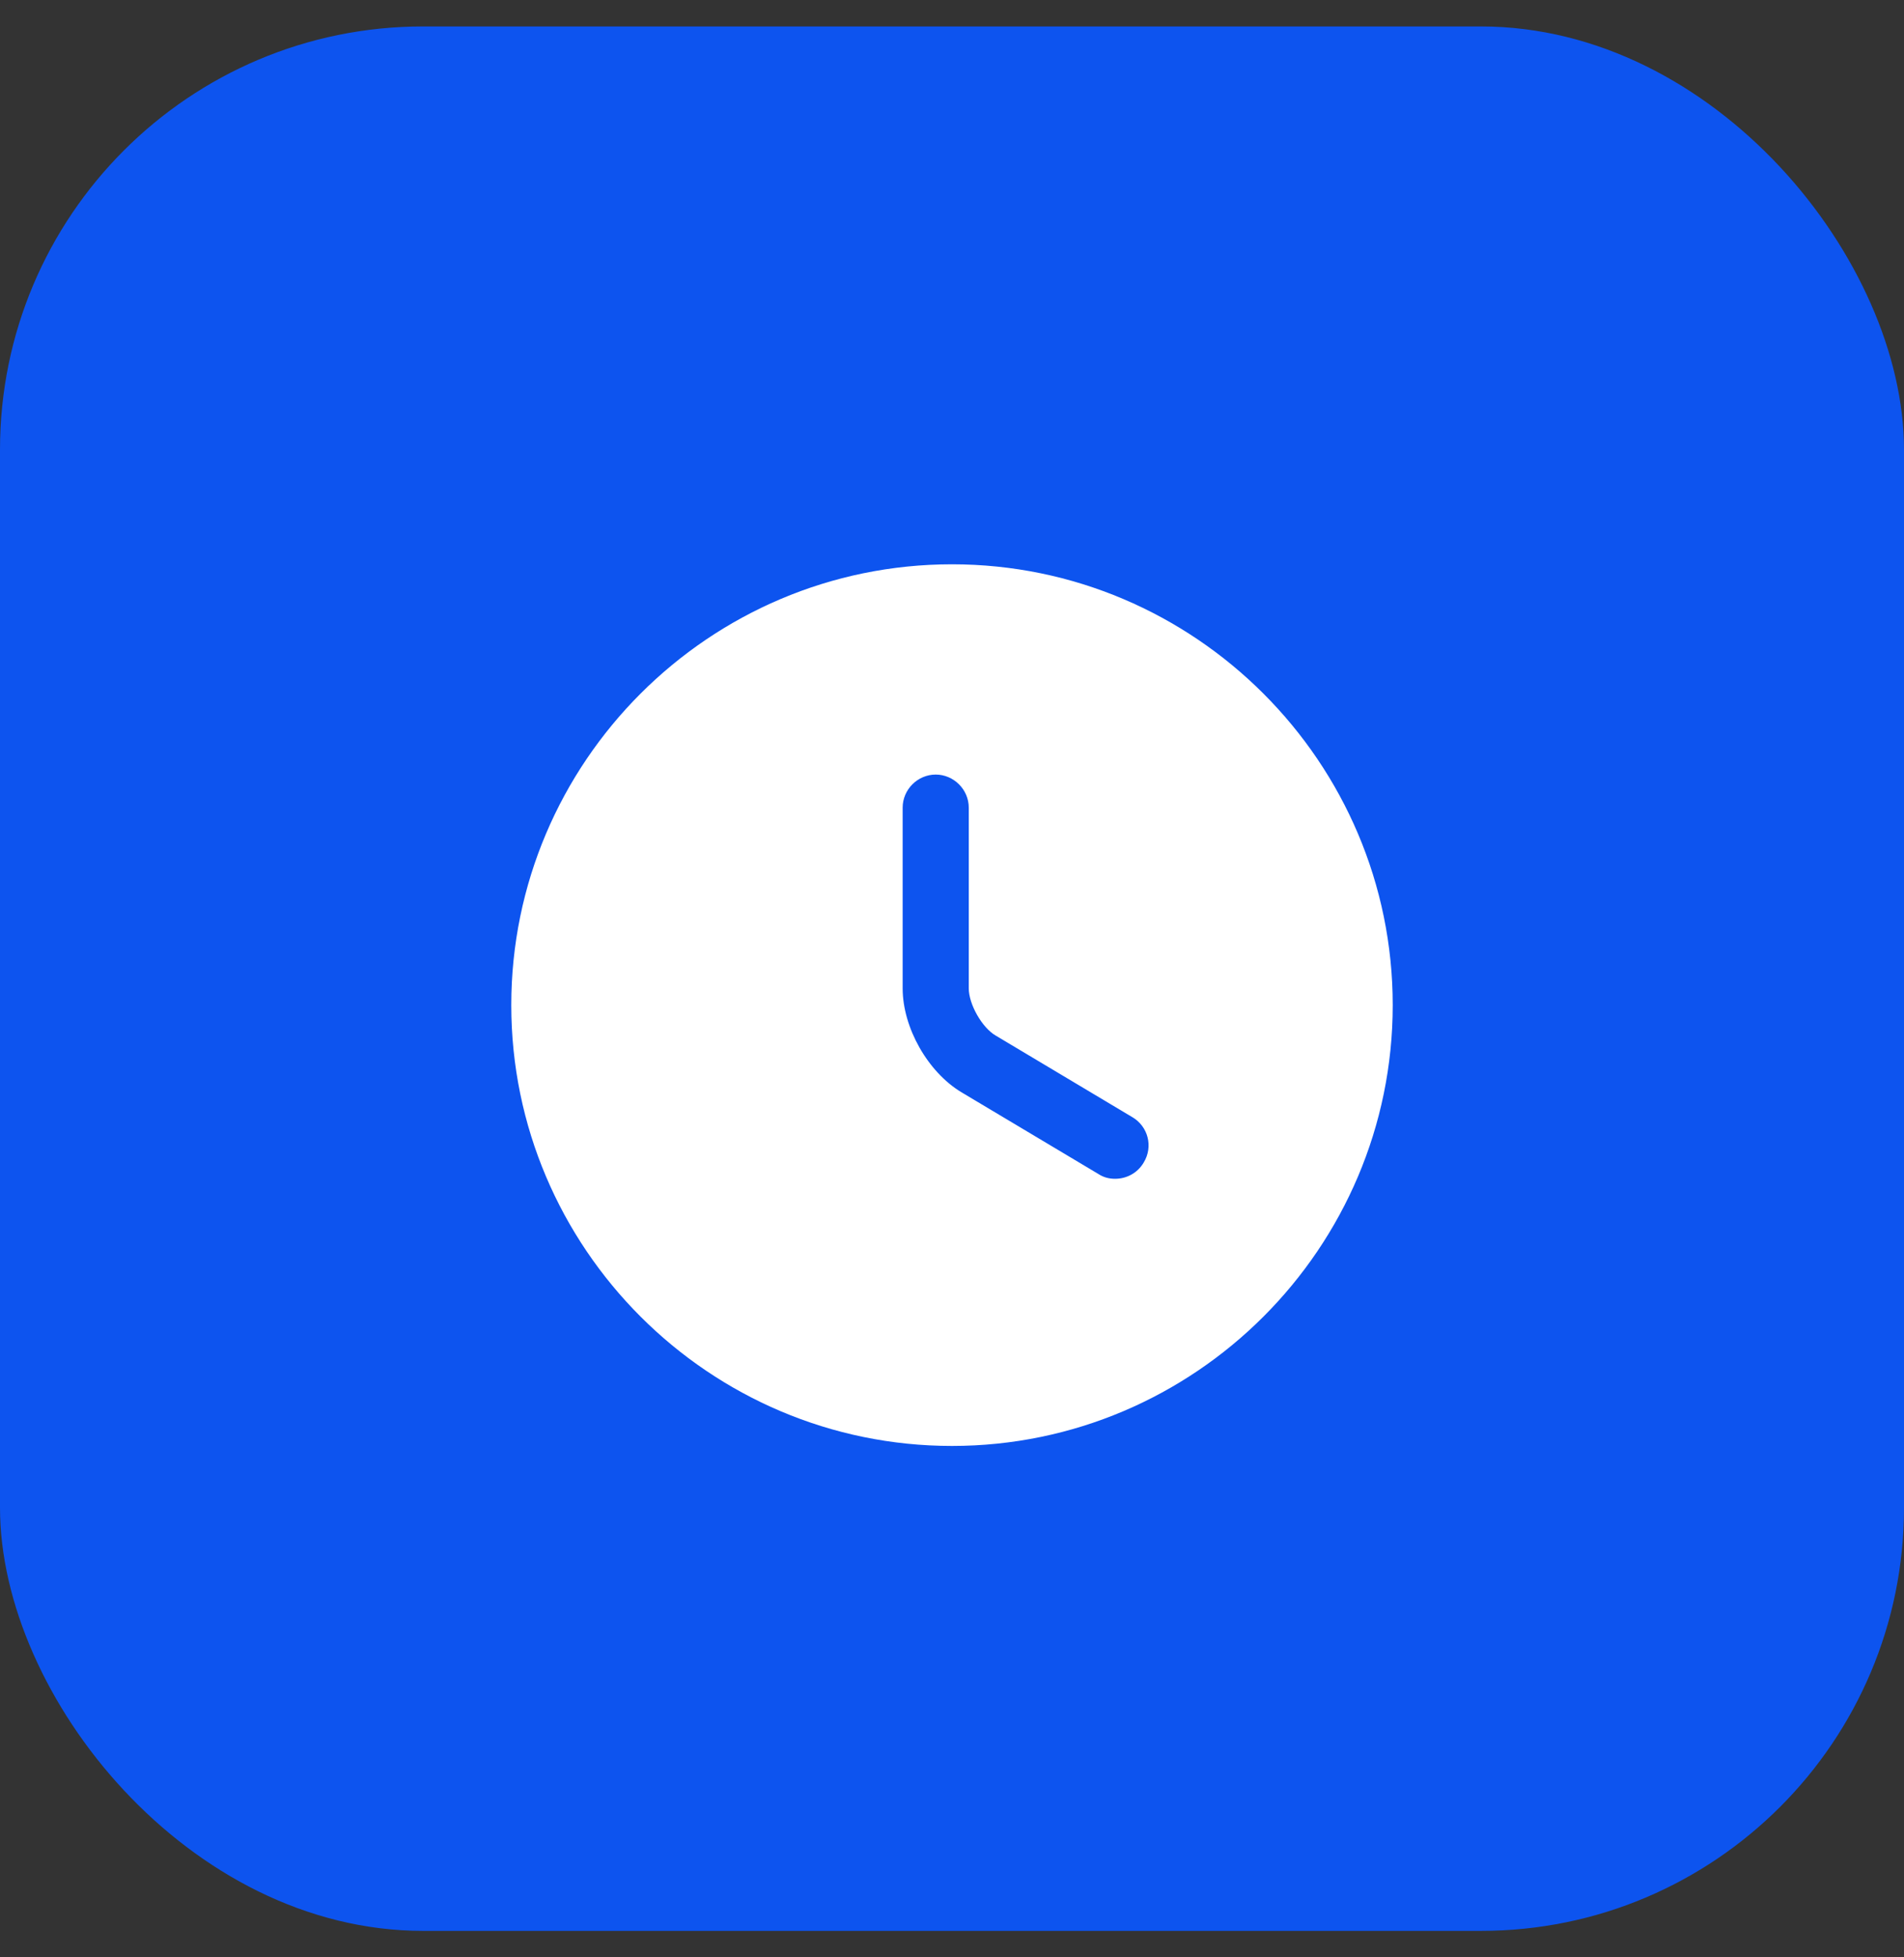
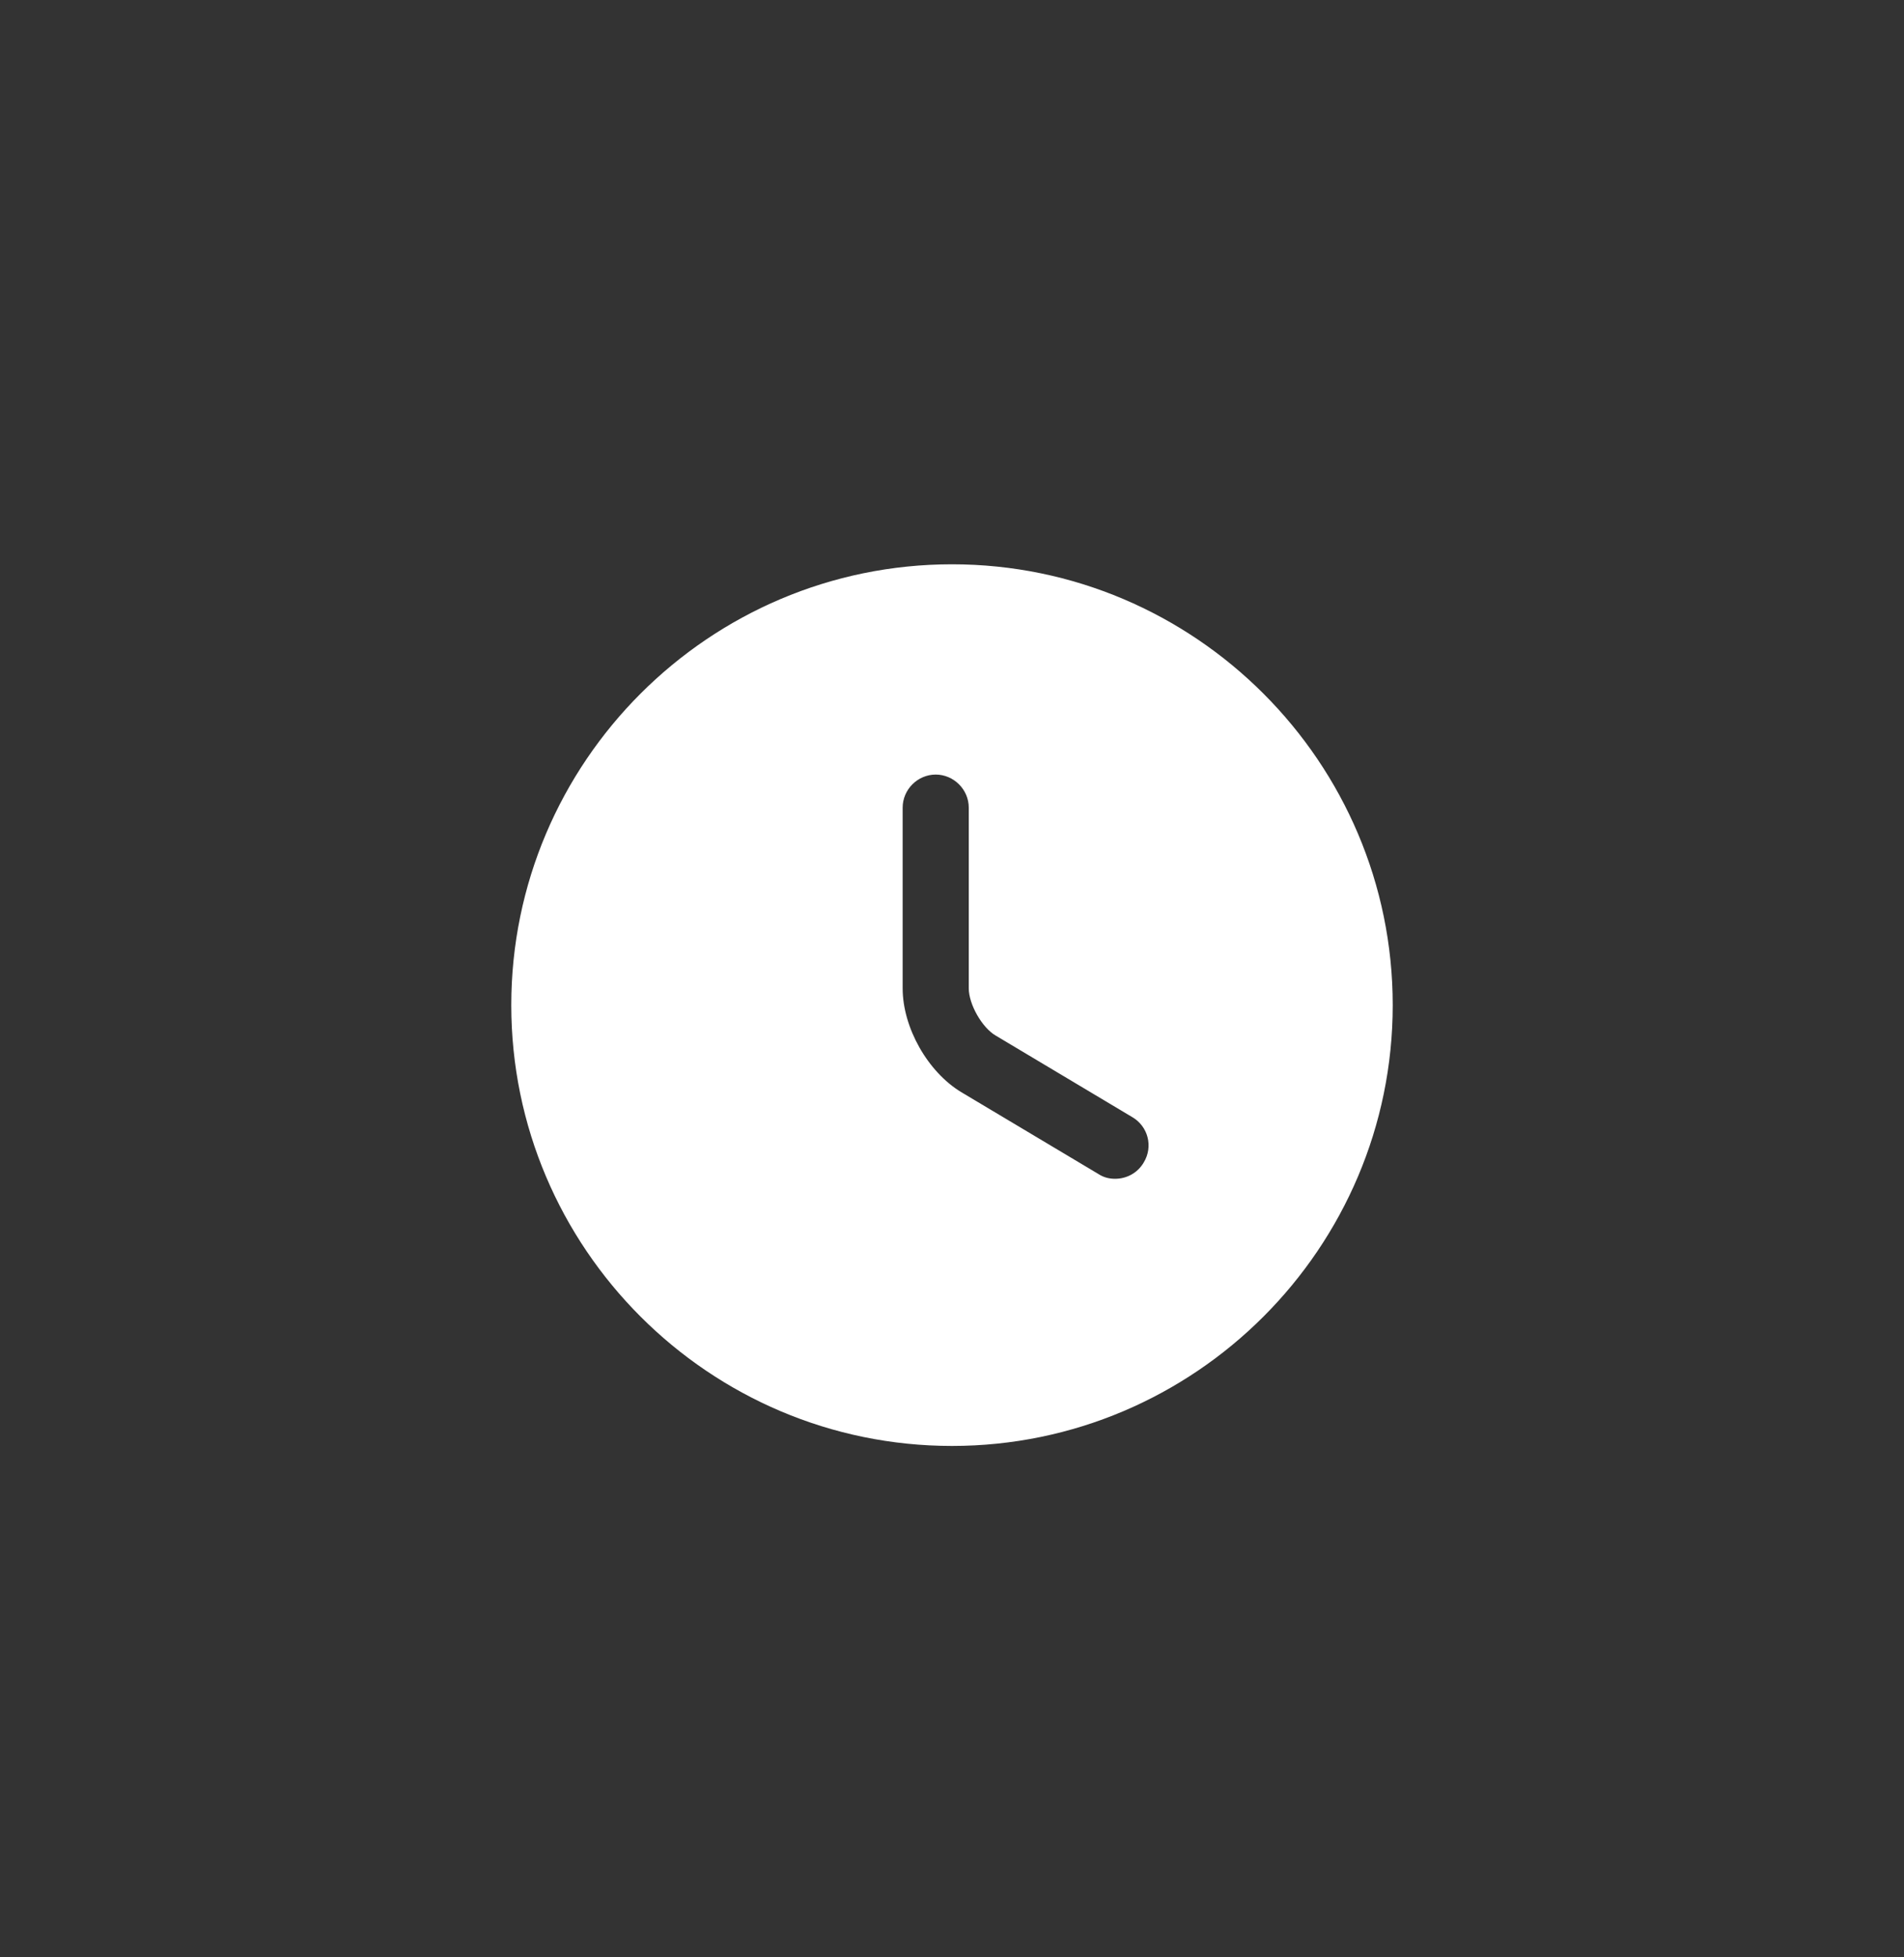
<svg xmlns="http://www.w3.org/2000/svg" width="36" height="37" viewBox="0 0 36 37" fill="none">
  <rect x="0" y="0" width="36" height="37" fill="#333333" stroke="none" />
-   <rect y="0.5" width="36" height="36" rx="8" fill="#0D54EF" />
  <path d="M18 10.667C13.408 10.667 9.667 14.408 9.667 19C9.667 23.592 13.408 27.333 18 27.333C22.592 27.333 26.333 23.592 26.333 19C26.333 14.408 22.592 10.667 18 10.667ZM21.625 21.975C21.508 22.175 21.3 22.283 21.083 22.283C20.975 22.283 20.867 22.258 20.767 22.192L18.183 20.65C17.542 20.267 17.067 19.425 17.067 18.683V15.267C17.067 14.925 17.35 14.642 17.692 14.642C18.033 14.642 18.317 14.925 18.317 15.267V18.683C18.317 18.983 18.567 19.425 18.825 19.575L21.408 21.117C21.708 21.292 21.808 21.675 21.625 21.975Z" fill="white" />
</svg>